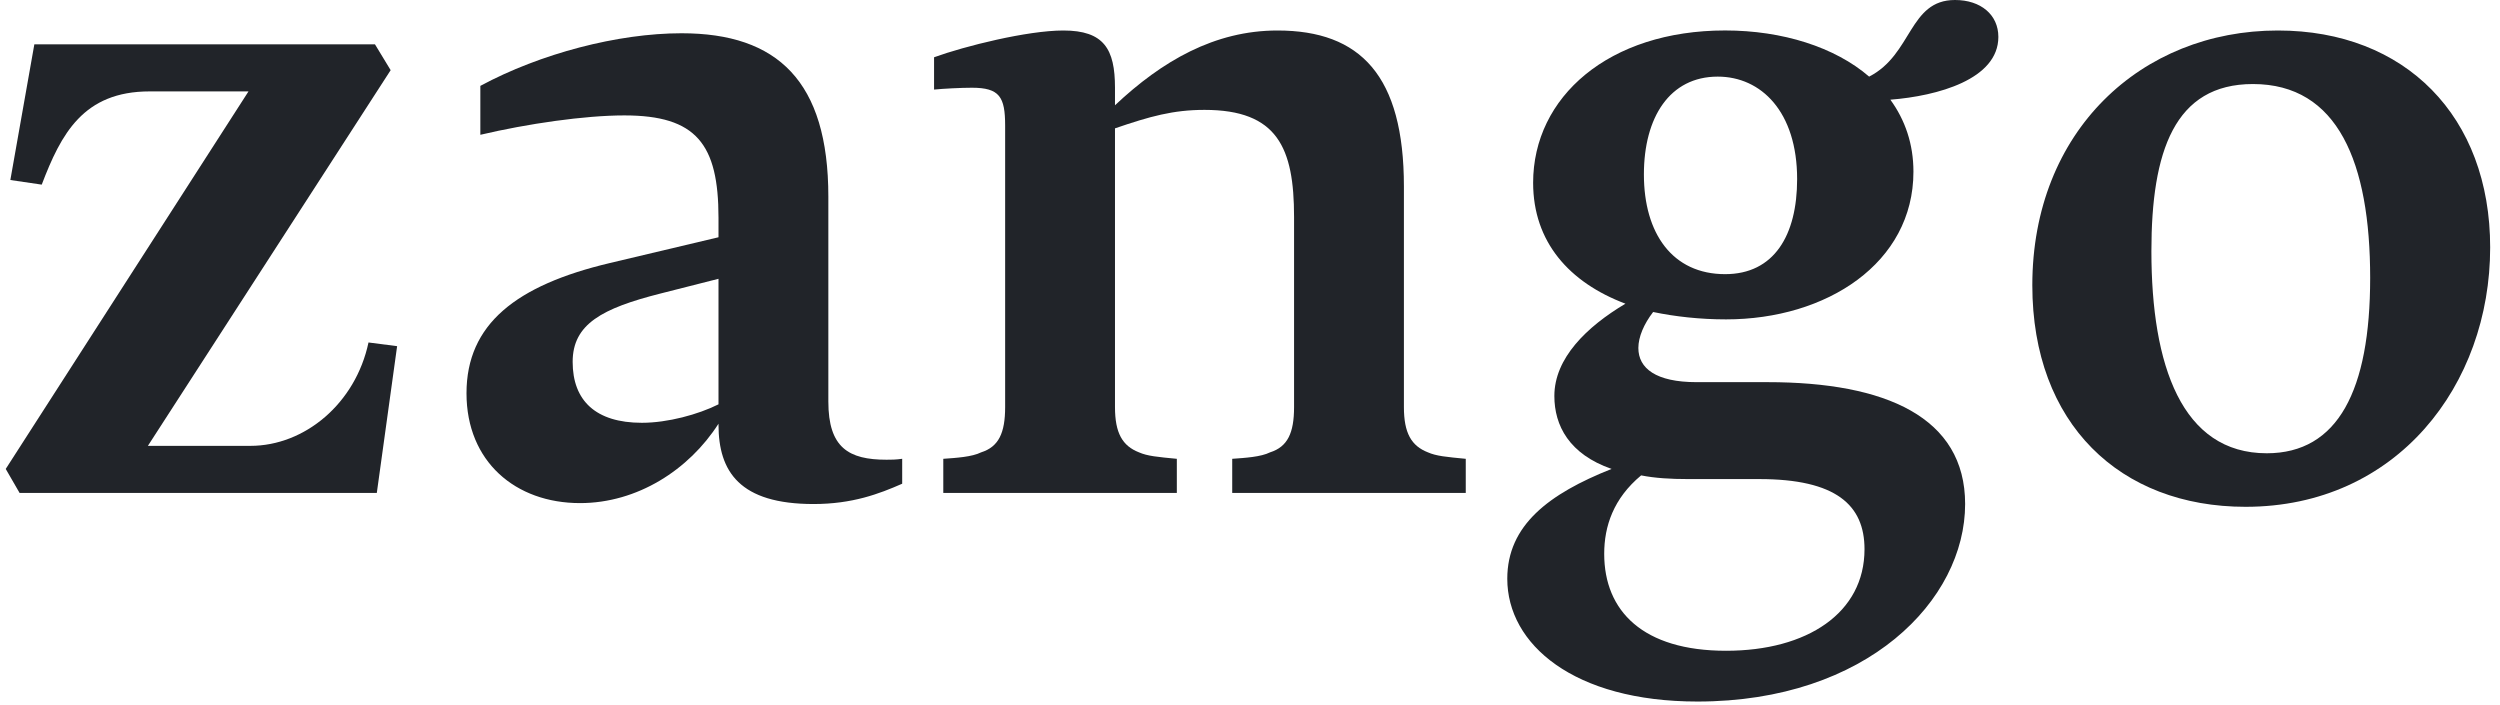
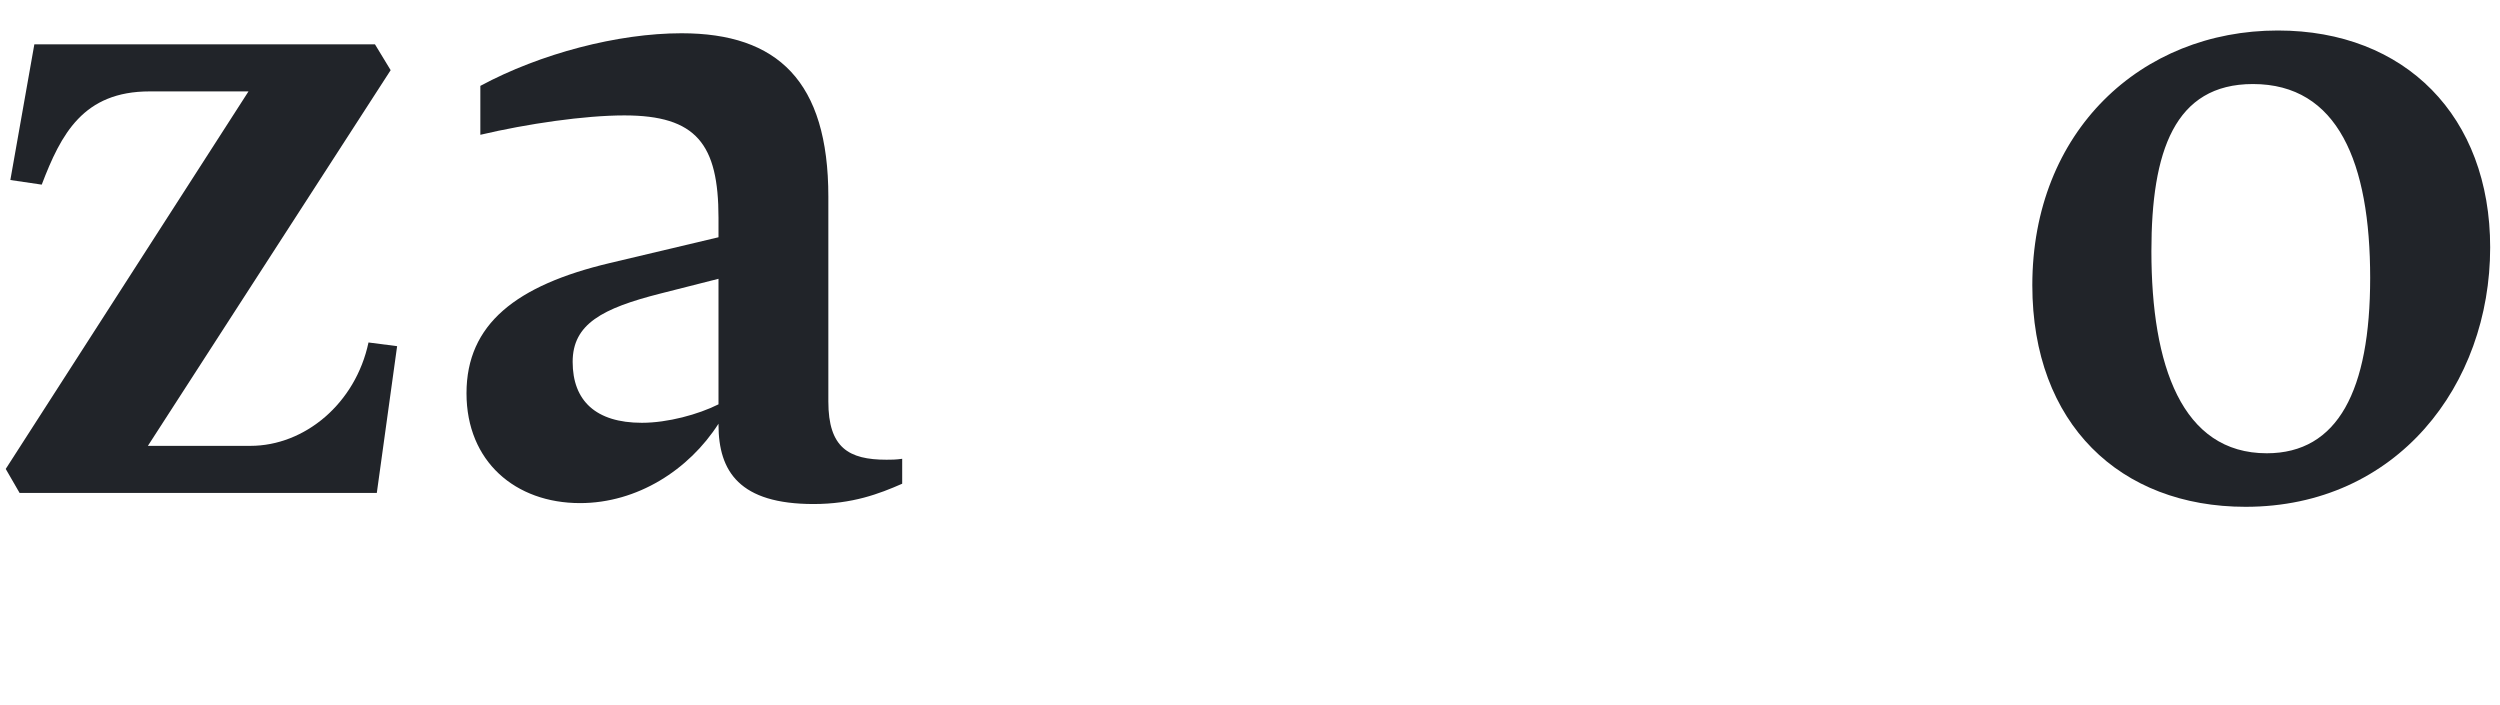
<svg xmlns="http://www.w3.org/2000/svg" width="195" height="55" viewBox="0 0 195 55" fill="none">
  <path d="M194.233 19.299C194.233 30.027 186.961 39.531 175.153 39.531C165.361 39.531 158.521 33.051 158.521 22.251C158.521 10.227 167.017 2.379 177.673 2.379C187.609 2.379 194.233 9.075 194.233 19.299ZM184.873 21.675C184.873 12.675 182.353 6.555 175.729 6.555C169.609 6.555 167.809 11.811 167.809 19.587C167.809 28.515 170.185 35.355 176.809 35.355C182.353 35.355 184.873 30.459 184.873 21.675Z" fill="#212429" />
-   <path d="M134.632 24.912C132.616 24.912 130.672 24.696 128.944 24.336C128.224 25.272 127.792 26.28 127.792 27.144C127.792 28.728 129.16 29.808 132.328 29.808H137.872C147.088 29.808 153.28 32.544 153.28 39.312C153.28 46.8 145.648 54.72 132.4 54.72C122.752 54.72 117.568 50.256 117.568 45.144C117.568 40.968 120.808 38.52 125.704 36.576C122.392 35.424 121.24 33.192 121.24 30.888C121.24 27.936 123.76 25.488 126.784 23.688C122.392 22.032 119.584 18.864 119.584 14.256C119.584 7.56 125.488 2.376 134.56 2.376C139.024 2.376 143.128 3.672 145.792 5.976C149.176 4.248 148.888 0 152.488 0C154.504 0 155.872 1.152 155.872 2.88C155.872 6.192 151.12 7.488 147.448 7.776C148.6 9.36 149.248 11.232 149.248 13.392C149.248 20.52 142.48 24.912 134.632 24.912ZM131.68 37.368C130.312 37.368 129.088 37.296 128.008 37.08C125.848 38.88 125.128 41.04 125.128 43.2C125.128 47.664 128.152 50.76 134.632 50.76C140.968 50.76 145.432 47.808 145.432 42.84C145.432 39.384 143.2 37.368 137.224 37.368H131.68ZM140.176 13.968C140.176 8.712 137.368 5.976 133.984 5.976C130.24 5.976 128.224 9.144 128.224 13.608C128.224 18.216 130.456 21.384 134.56 21.384C138.376 21.384 140.176 18.36 140.176 13.968Z" fill="#212429" />
-   <path d="M86.969 31.755C86.969 33.771 87.545 34.779 88.841 35.283C89.489 35.571 90.281 35.643 91.793 35.787V38.451H73.577V35.787C74.585 35.715 75.809 35.643 76.529 35.283C77.897 34.851 78.401 33.771 78.401 31.755V9.795C78.401 7.563 77.969 6.843 75.809 6.843C74.945 6.843 73.577 6.915 72.857 6.987V4.467C75.233 3.603 80.129 2.379 82.937 2.379C86.105 2.379 86.969 3.819 86.969 6.843V8.211C90.641 4.755 94.745 2.379 99.641 2.379C106.121 2.379 109.505 5.907 109.505 14.547V31.755C109.505 33.771 110.081 34.779 111.377 35.283C112.025 35.571 112.817 35.643 114.329 35.787V38.451H96.113V35.787C97.121 35.715 98.345 35.643 99.065 35.283C100.433 34.851 100.937 33.771 100.937 31.755V16.923C100.937 11.523 99.641 8.571 93.953 8.571C91.505 8.571 89.705 9.075 86.969 10.011V31.755Z" fill="#212429" />
  <path d="M64.611 15.338V31.322C64.611 34.922 66.195 35.858 69.147 35.858C69.507 35.858 69.867 35.858 70.371 35.786V37.73C68.571 38.522 66.483 39.314 63.459 39.314C57.699 39.314 56.043 36.794 56.043 33.122V33.05C53.739 36.65 49.707 39.242 45.243 39.242C40.203 39.242 36.387 36.002 36.387 30.674C36.387 25.274 40.275 22.25 47.547 20.522L56.043 18.506V16.994C56.043 11.234 54.315 9.002 48.699 9.002C45.603 9.002 41.139 9.65 37.467 10.514V6.698C42.147 4.178 48.195 2.594 53.163 2.594C60.651 2.594 64.611 6.338 64.611 15.338ZM44.667 28.226C44.667 31.25 46.467 32.978 50.067 32.978C52.083 32.978 54.459 32.33 56.043 31.538V21.746L51.507 22.898C46.971 24.05 44.667 25.274 44.667 28.226Z" fill="#212429" />
  <path d="M0.807 14.041L2.679 3.457H29.247L30.471 5.473L11.535 34.777H19.527C23.775 34.777 27.735 31.465 28.743 26.713L30.975 27.001L29.391 38.449H1.527L0.447 36.577L19.383 7.129H11.679C6.495 7.129 4.767 10.441 3.255 14.401L0.807 14.041Z" fill="#212429" />
</svg>